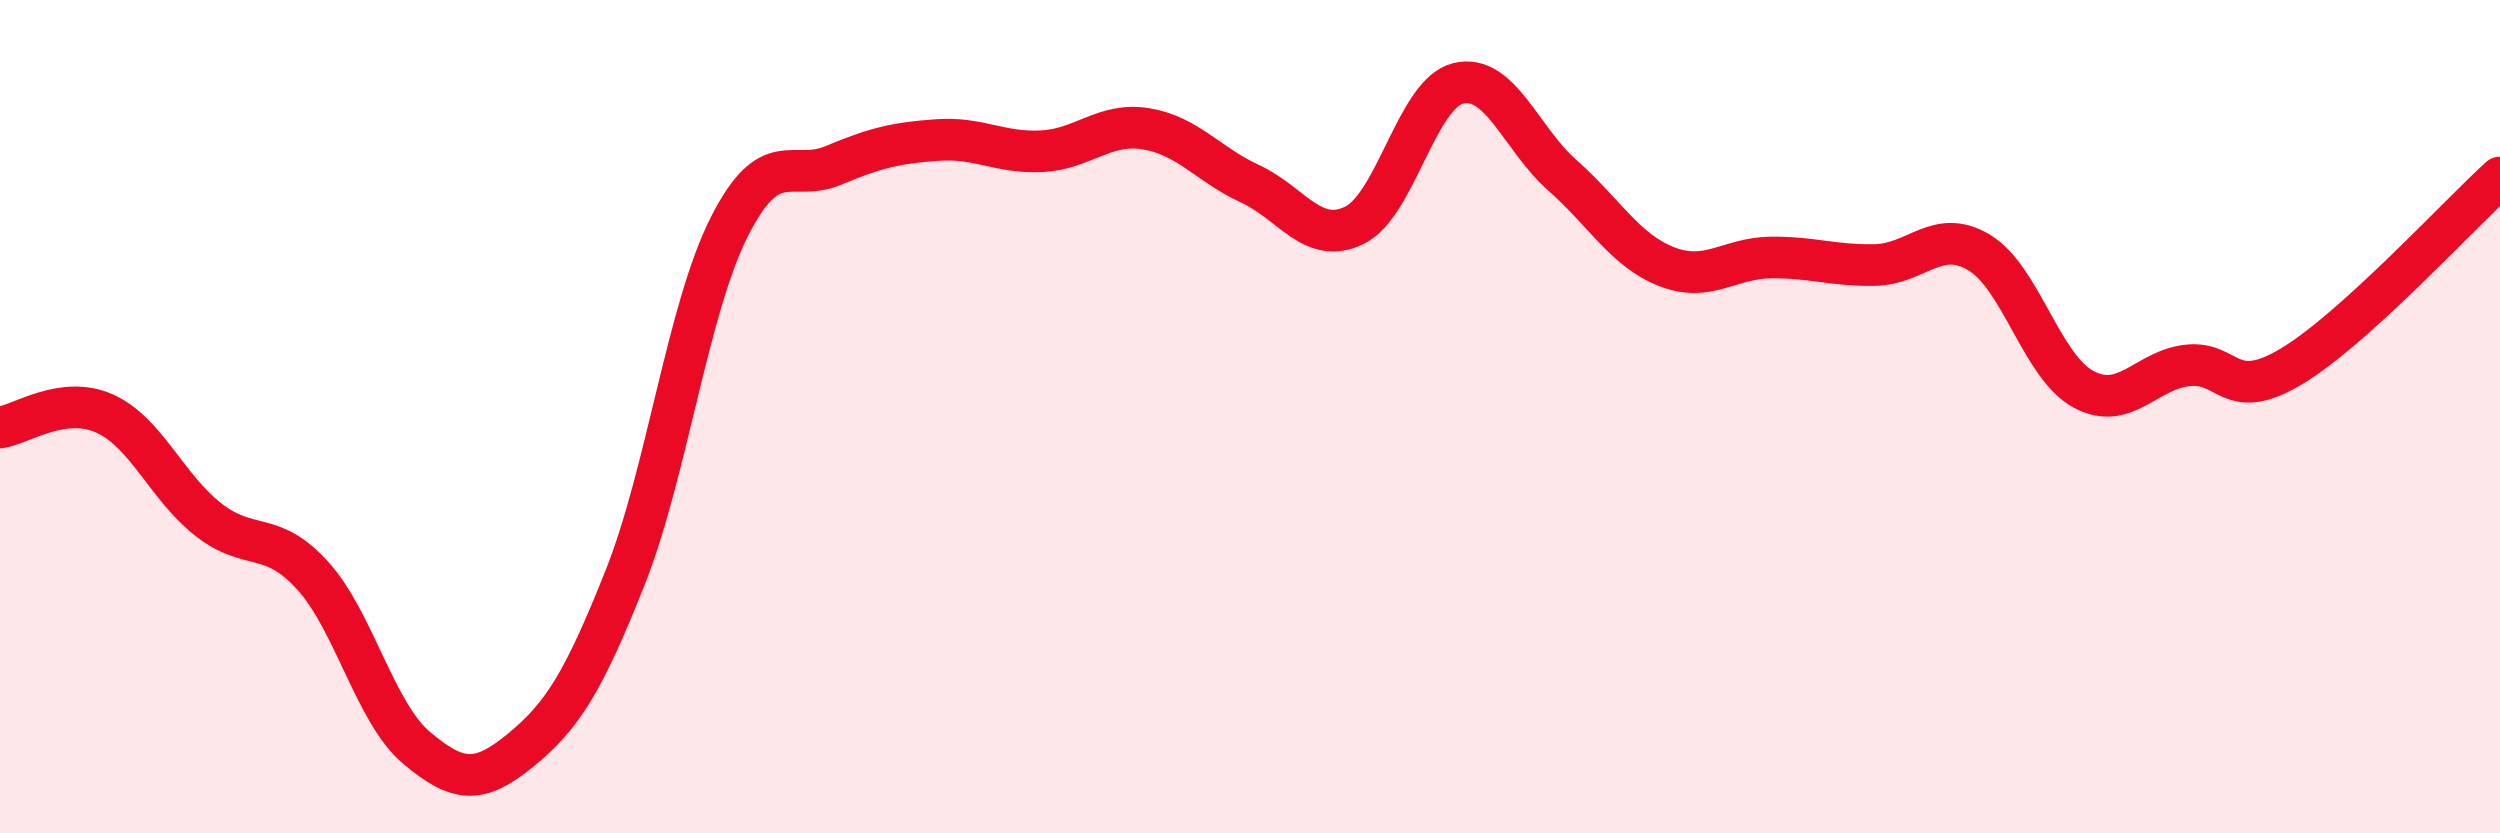
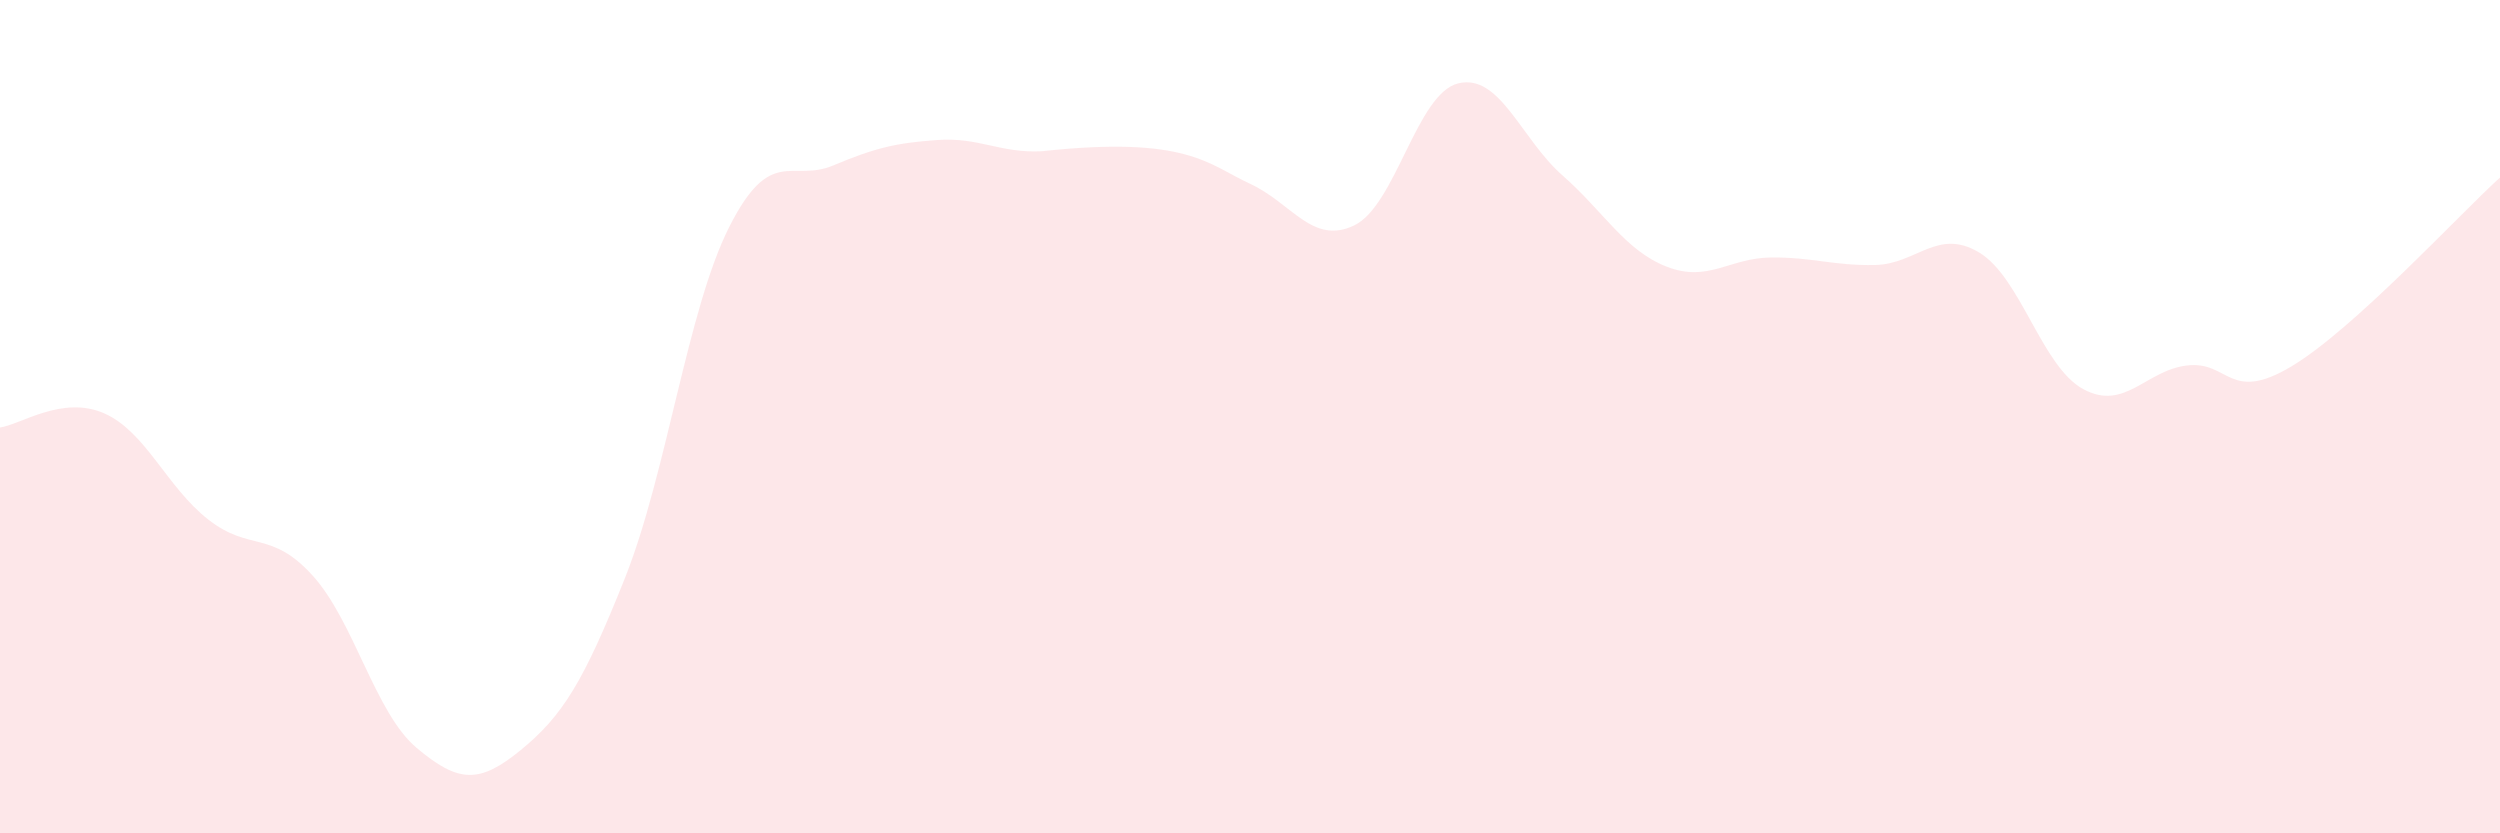
<svg xmlns="http://www.w3.org/2000/svg" width="60" height="20" viewBox="0 0 60 20">
-   <path d="M 0,10.26 C 0.5,10.19 1.5,9.48 2.5,9.92 C 3.5,10.36 4,11.69 5,12.47 C 6,13.25 6.5,12.71 7.5,13.81 C 8.5,14.91 9,17.11 10,17.95 C 11,18.79 11.5,18.82 12.5,18 C 13.5,17.18 14,16.38 15,13.87 C 16,11.36 16.5,7.43 17.5,5.45 C 18.5,3.47 19,4.39 20,3.97 C 21,3.55 21.5,3.43 22.5,3.36 C 23.5,3.29 24,3.68 25,3.63 C 26,3.58 26.5,2.93 27.5,3.09 C 28.5,3.25 29,3.95 30,4.41 C 31,4.87 31.5,5.89 32.5,5.41 C 33.5,4.93 34,2.24 35,2 C 36,1.76 36.5,3.33 37.5,4.21 C 38.5,5.09 39,6.01 40,6.4 C 41,6.79 41.5,6.19 42.5,6.18 C 43.5,6.17 44,6.38 45,6.36 C 46,6.34 46.5,5.46 47.5,6.06 C 48.5,6.66 49,8.8 50,9.34 C 51,9.88 51.5,8.88 52.5,8.77 C 53.5,8.66 53.5,9.69 55,8.79 C 56.5,7.89 59,5.17 60,4.26L60 20L0 20Z" fill="#EB0A25" opacity="0.1" stroke-linecap="round" stroke-linejoin="round" />
-   <path d="M 0,10.26 C 0.5,10.19 1.5,9.48 2.5,9.92 C 3.5,10.36 4,11.69 5,12.47 C 6,13.25 6.5,12.71 7.5,13.81 C 8.5,14.91 9,17.11 10,17.95 C 11,18.79 11.5,18.82 12.5,18 C 13.5,17.18 14,16.38 15,13.87 C 16,11.36 16.5,7.43 17.5,5.45 C 18.5,3.47 19,4.39 20,3.97 C 21,3.55 21.5,3.43 22.5,3.36 C 23.5,3.29 24,3.68 25,3.63 C 26,3.58 26.5,2.93 27.5,3.09 C 28.5,3.25 29,3.95 30,4.41 C 31,4.87 31.5,5.89 32.5,5.41 C 33.5,4.93 34,2.24 35,2 C 36,1.76 36.5,3.33 37.5,4.21 C 38.5,5.09 39,6.01 40,6.4 C 41,6.79 41.5,6.19 42.5,6.18 C 43.5,6.17 44,6.38 45,6.36 C 46,6.34 46.5,5.46 47.5,6.06 C 48.5,6.66 49,8.8 50,9.34 C 51,9.88 51.5,8.88 52.5,8.77 C 53.5,8.66 53.5,9.69 55,8.79 C 56.5,7.89 59,5.17 60,4.26" stroke="#EB0A25" stroke-width="1" fill="none" stroke-linecap="round" stroke-linejoin="round" />
+   <path d="M 0,10.26 C 0.5,10.19 1.5,9.48 2.5,9.92 C 3.5,10.36 4,11.69 5,12.47 C 6,13.25 6.5,12.71 7.5,13.81 C 8.5,14.91 9,17.11 10,17.95 C 11,18.79 11.5,18.82 12.5,18 C 13.5,17.18 14,16.38 15,13.87 C 16,11.36 16.5,7.43 17.5,5.45 C 18.5,3.47 19,4.39 20,3.97 C 21,3.55 21.5,3.43 22.5,3.36 C 23.5,3.29 24,3.68 25,3.63 C 28.5,3.25 29,3.95 30,4.41 C 31,4.87 31.5,5.89 32.5,5.41 C 33.5,4.93 34,2.24 35,2 C 36,1.76 36.5,3.33 37.5,4.21 C 38.5,5.09 39,6.01 40,6.4 C 41,6.79 41.5,6.19 42.5,6.18 C 43.5,6.17 44,6.38 45,6.36 C 46,6.34 46.5,5.46 47.5,6.06 C 48.5,6.66 49,8.8 50,9.34 C 51,9.88 51.5,8.88 52.5,8.77 C 53.5,8.66 53.5,9.69 55,8.79 C 56.5,7.89 59,5.17 60,4.26L60 20L0 20Z" fill="#EB0A25" opacity="0.1" stroke-linecap="round" stroke-linejoin="round" />
</svg>